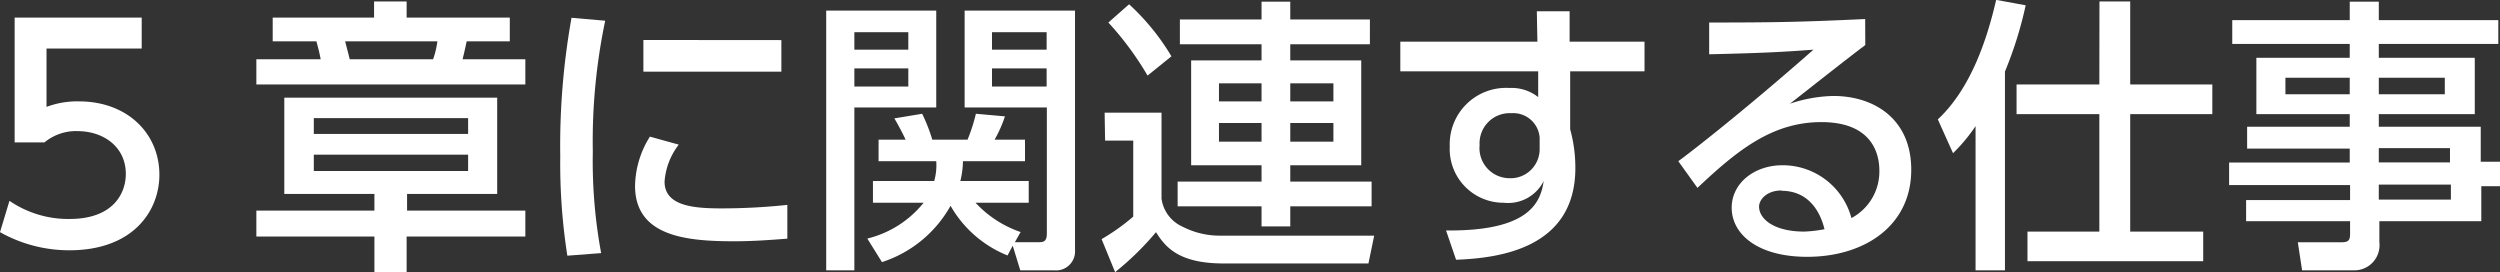
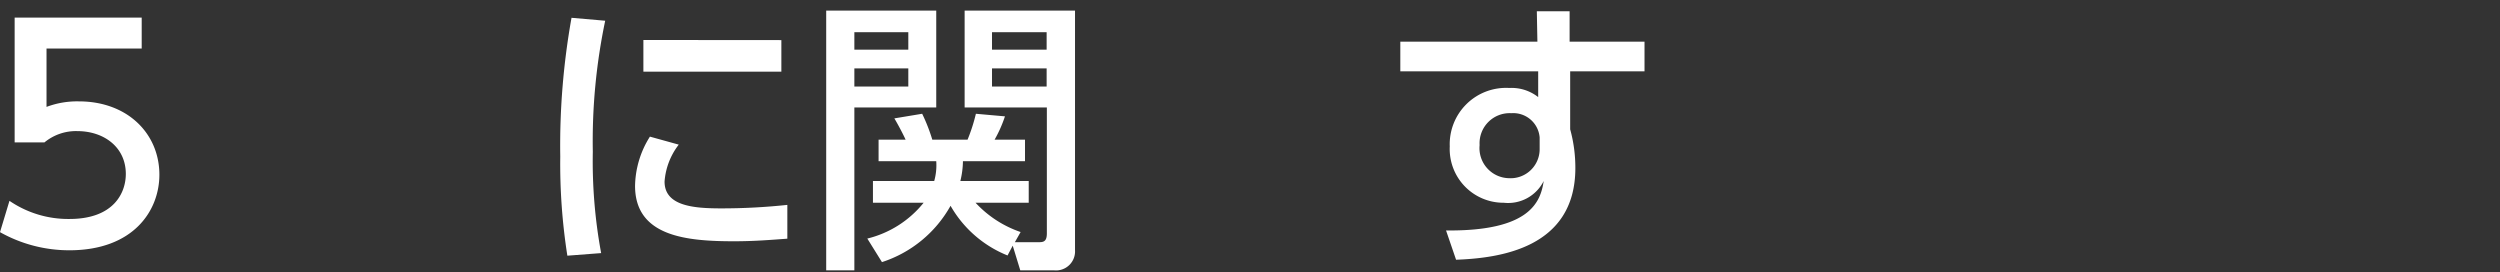
<svg xmlns="http://www.w3.org/2000/svg" width="221.95" height="24.16" viewBox="0 0 221.95 24.16">
  <rect x="0" y="0" width="221.95" height="24.16" fill="#333333" stroke="none" />
  <defs>
    <style>.cls-1{fill:#fff;}</style>
  </defs>
  <g id="レイヤー_2" data-name="レイヤー 2">
    <g id="レイヤー_1-2" data-name="レイヤー 1">
      <path class="cls-1" d="M12.58,4.31H4.13V9.49A7.72,7.72,0,0,1,7,9c4.34,0,7.15,2.88,7.15,6.51,0,3.19-2.3,6.71-8,6.71A12.53,12.53,0,0,1,0,20.61l.84-2.78a9.24,9.24,0,0,0,5.33,1.61c3.91,0,5-2.3,5-4,0-2.37-1.94-3.8-4.31-3.8a4.39,4.39,0,0,0-2.91,1H1.3V1.56H12.58Z" />
-       <path class="cls-1" d="M36.1,1.56h9.16V3.67H41.43c-.13.62-.2.92-.36,1.59h5.57V7.5H22.76V5.26h5.71c-.08-.41-.15-.77-.38-1.59H24.21V1.56h9V.13H36.1ZM46.64,21H36.1v3.16H33.24V21H22.76V18.7H33.24V17.22h-8V8.67H44.14v8.55h-8V18.7H46.64ZM41.56,10.49H27.86v1.4h13.7Zm0,3.24H27.86v1.45h13.7ZM38.45,5.26a7.47,7.47,0,0,0,.38-1.59H30.64c.15.56.26,1,.41,1.59Z" />
      <path class="cls-1" d="M53.73,1.84a52.11,52.11,0,0,0-1.1,11.63,44.64,44.64,0,0,0,.74,9l-3,.23a52.69,52.69,0,0,1-.63-8.8,64.31,64.31,0,0,1,1-12.32Zm6.53,11A6.07,6.07,0,0,0,59,16.12c0,2.15,2.53,2.38,5,2.38a54.93,54.93,0,0,0,5.9-.31v3c-1.38.1-2.91.23-4.72.23-4.19,0-8.8-.41-8.8-4.92a8.42,8.42,0,0,1,1.32-4.37Zm9.11-9.28v2.8H57.12V3.55Z" />
      <path class="cls-1" d="M73.35.94h9.77v8.6H75.85V24h-2.5Zm2.5,1.92V4.41h4.79V2.86Zm0,3.21V7.68h4.79V6.07Zm13.6,16.61a10.19,10.19,0,0,1-5.06-4.41,10.77,10.77,0,0,1-6.09,5L77,21.18A9.22,9.22,0,0,0,82,18H77.5V16.07h5.44a5.18,5.18,0,0,0,.18-1.76H78V12.4h2.4c-.23-.51-.72-1.43-1-1.89l2.47-.41a15.49,15.49,0,0,1,.9,2.3h3.13a15.54,15.54,0,0,0,.74-2.3l2.58.23a11.42,11.42,0,0,1-.92,2.07H91v1.91H85.49a7.74,7.74,0,0,1-.23,1.76h6.07V18H86.61a9.74,9.74,0,0,0,4,2.6l-.51.9h2.2c.43,0,.64-.16.64-.79V9.54h-7.3V.94h9.8V22.2A1.69,1.69,0,0,1,93.58,24h-3l-.67-2.19ZM88.07,2.86V4.41h4.85V2.86Zm0,3.21V7.68h4.85V6.07Z" />
-       <path class="cls-1" d="M98.07,10h5.05v7.63A3.19,3.19,0,0,0,105,20.13a7.18,7.18,0,0,0,3.4.79H122l-.51,2.47H108.63c-4,0-5.18-1.47-6-2.78A25.4,25.4,0,0,1,99,24.16l-1.2-2.93a18.62,18.62,0,0,0,2.81-2V12.48h-2.5ZM100.24.38A20.43,20.43,0,0,1,104,5l-2.12,1.71A27.2,27.2,0,0,0,98.4,2Zm21.38,3.55h-7.07V5.36h6.3v9.31h-6.3v1.45h7.22v2.2h-7.22V20.1H112V18.32h-7.45v-2.2H112V14.67h-6.25V5.36H112V3.93h-7.25V1.73H112V.15h2.55V1.73h7.07ZM108.22,7.4V9H112V7.4Zm0,3.52v1.66H112V10.92Zm6.33-3.52V9h3.83V7.4Zm0,3.52v1.66h3.83V10.92Z" />
      <path class="cls-1" d="M146,3.7V6.33h-6.6v5.15a12.83,12.83,0,0,1,.46,3.44c0,7.17-6.84,8-10.59,8.14l-.89-2.6c7.42.08,8.39-2.5,8.67-4.39A3.53,3.53,0,0,1,133.5,18a4.77,4.77,0,0,1-4.79-5A5,5,0,0,1,134,7.81a3.82,3.82,0,0,1,2.56.81l0-2.29H124.32V3.7h12.17L136.44,1h2.91V3.7Zm-9.31,8.5a2.35,2.35,0,0,0-2.52-2.15,2.67,2.67,0,0,0-2.81,2.83,2.67,2.67,0,0,0,2.6,2.94,2.58,2.58,0,0,0,2.73-2.63Z" />
-       <path class="cls-1" d="M165.6,4c-2,1.51-4.47,3.47-6.69,5.21a12.66,12.66,0,0,1,3.86-.69c3.57,0,6.91,2,6.91,6.55,0,5-4.18,7.73-9.24,7.73-4.38,0-6.7-2-6.7-4.36,0-2.17,2-3.77,4.51-3.77a6.32,6.32,0,0,1,6.12,4.69,4.68,4.68,0,0,0,2.48-4.21c0-1.86-.95-4.31-5.15-4.31-4.37,0-7.48,2.52-11,5.84L149,14.31c.74-.53,5.38-4.08,12-9.9-3,.23-5,.31-9.26.41V2c5.89,0,8.34-.05,13.85-.31Zm-7.43,12.91c-1.35,0-2,.84-2,1.43,0,1.1,1.33,2.22,4,2.22a11.71,11.71,0,0,0,1.81-.21C161.52,18.47,160.34,16.94,158.17,16.94Z" />
-       <path class="cls-1" d="M175.39,11.2a15.24,15.24,0,0,1-2,2.4l-1.35-3c3-2.8,4.41-7.29,5.18-10.61l2.62.48A34.22,34.22,0,0,1,178,6.35V24h-2.61Zm11-11.07h2.73V7.5h7.29v2.63h-7.29V20.56h6.48v2.63H180V20.56h6.38V10.13h-7.35V7.5h7.35Z" />
-       <path class="cls-1" d="M221.8,3.9H211.19V5.13h8.52v5h-8.52v1.12h9.05v3.11H222v2.17h-1.71v3.11h-9.05v1.87A2.23,2.23,0,0,1,209,24h-4.62L204,21.51h3.85c.69,0,.79-.21.79-.79V19.64h-9.23V17.76h9.23V16.43H197.9v-2h10.71V13.19H199.5V11.25h9.11V10.13h-8.29v-5h8.29V3.9H198.18V1.79h10.43V.15h2.58V1.79H221.8Zm-13.19,3H202.9V8.37h5.71Zm8.44,0h-5.86V8.37h5.86Zm.46,6.25h-6.32v1.27h6.32Zm.08,3.24h-6.4v1.33h6.4Z" />
    </g>
  </g>
</svg>